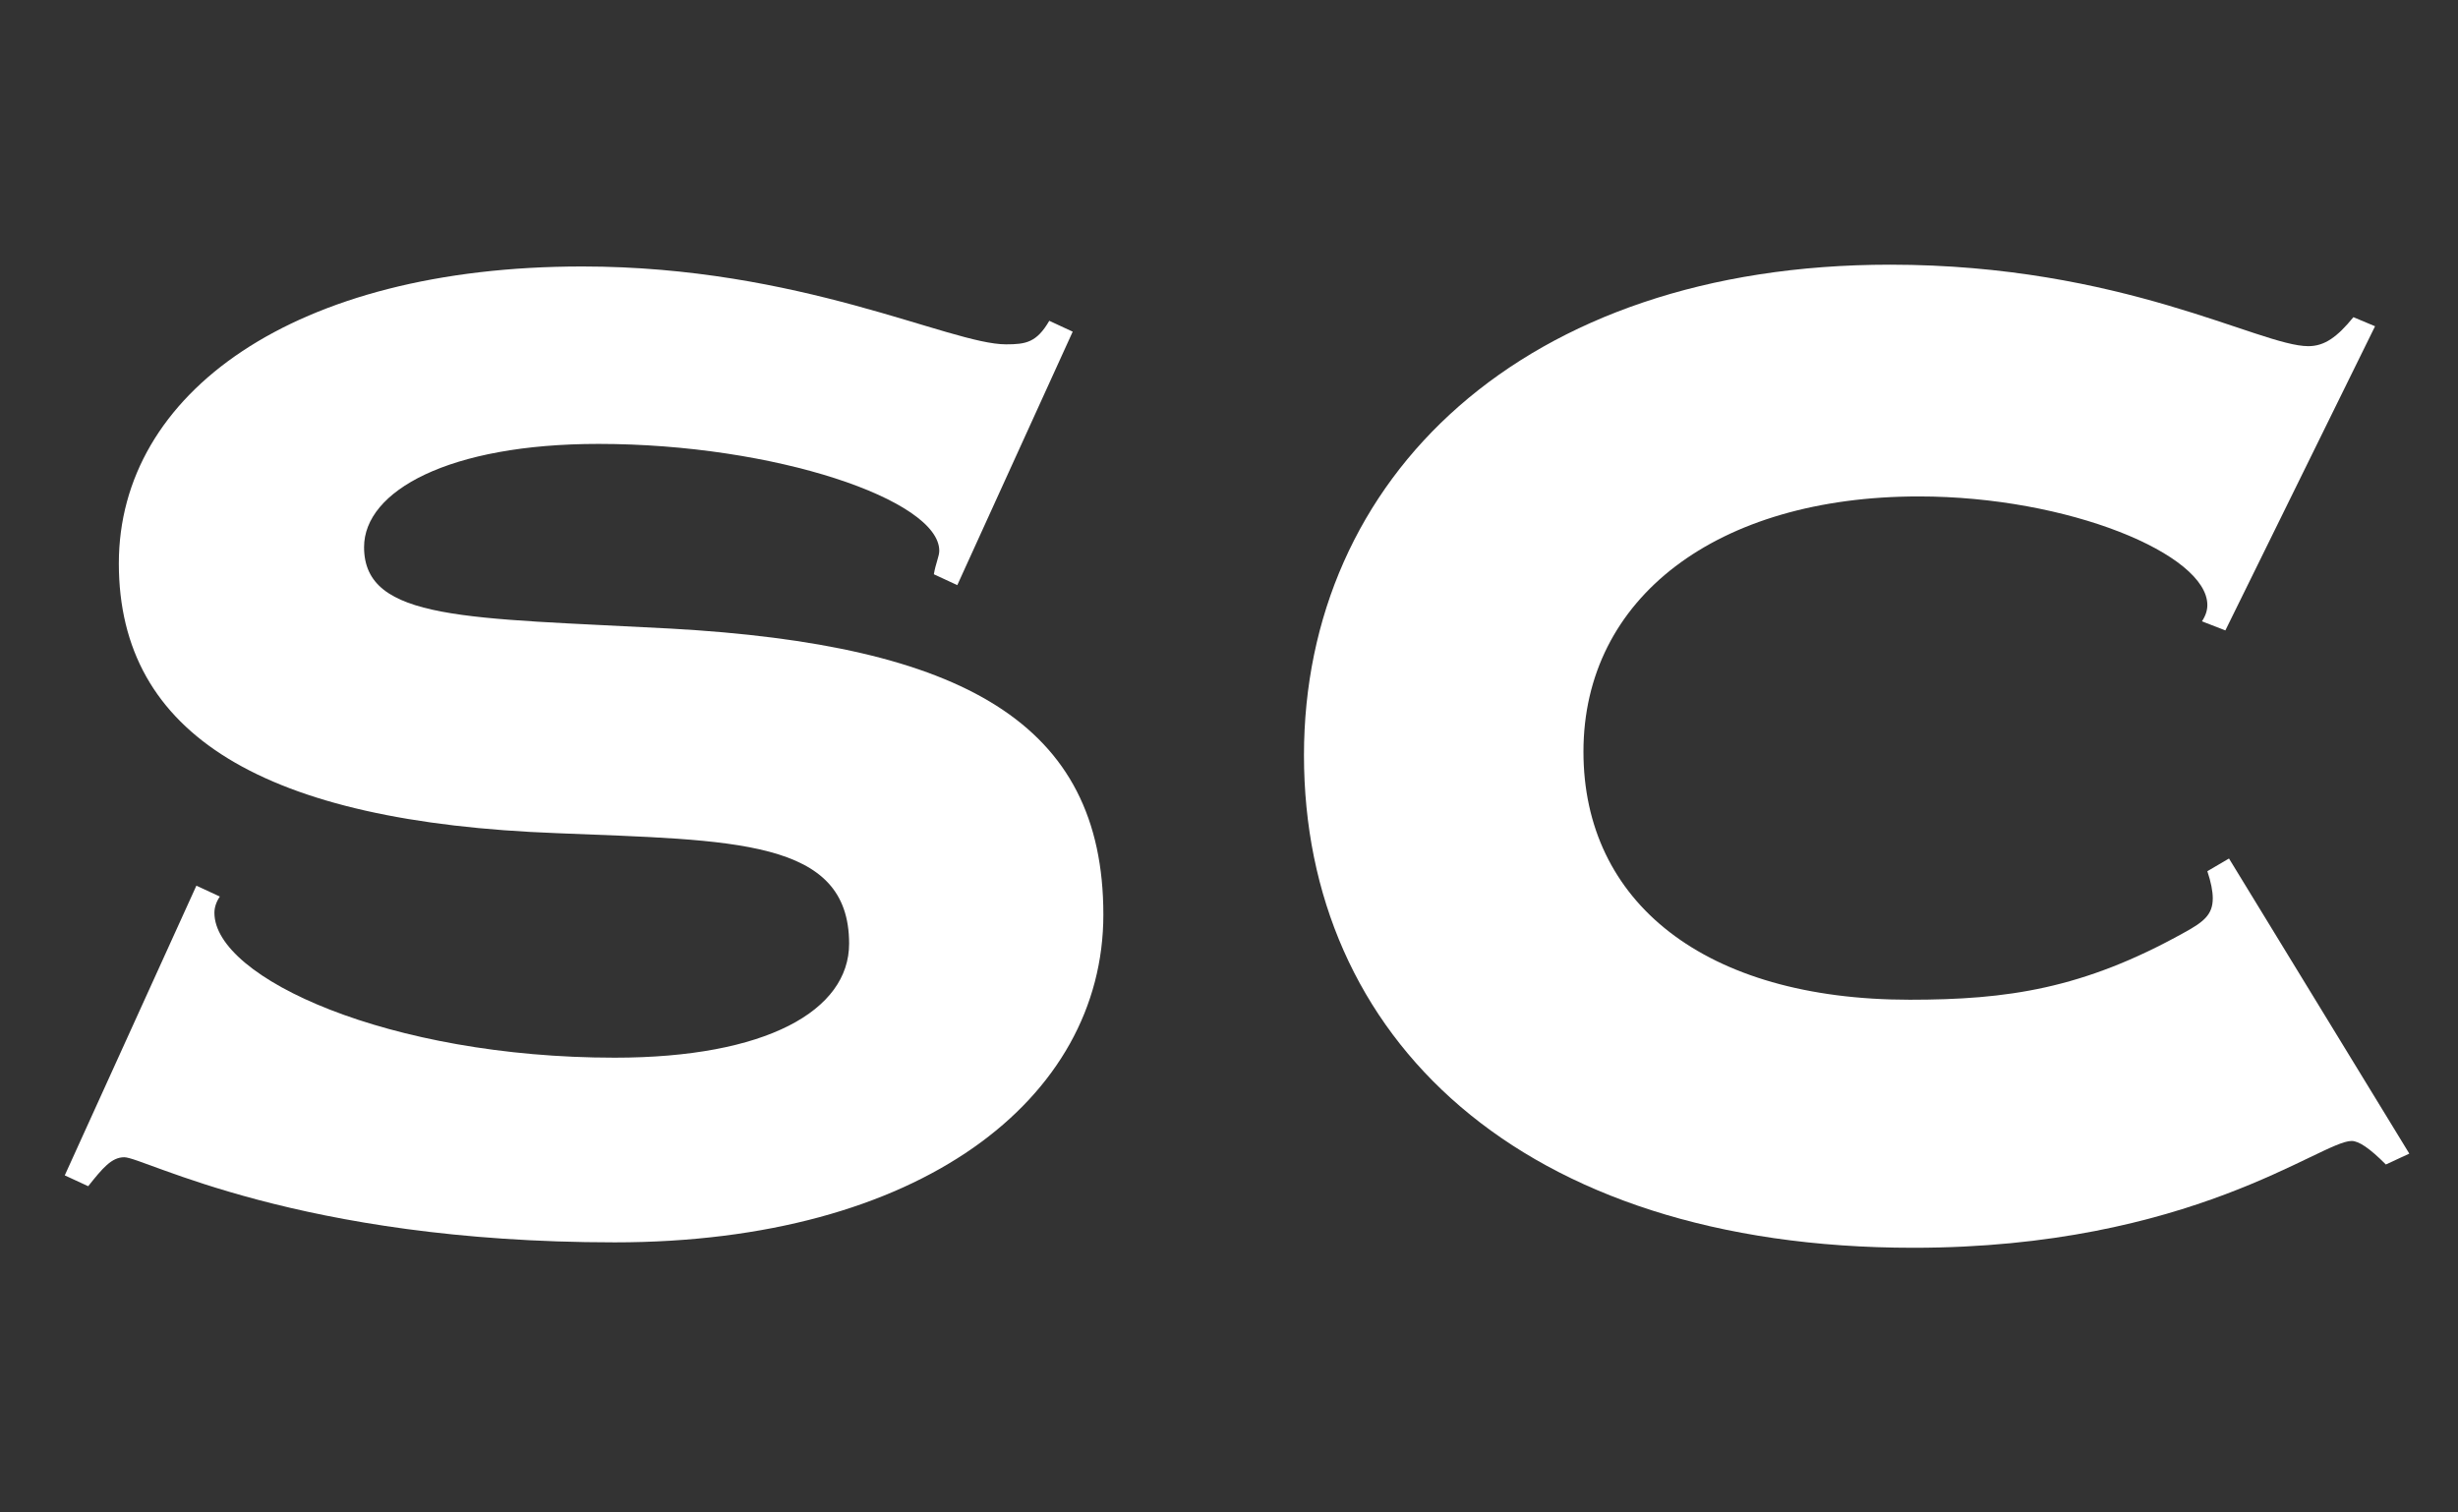
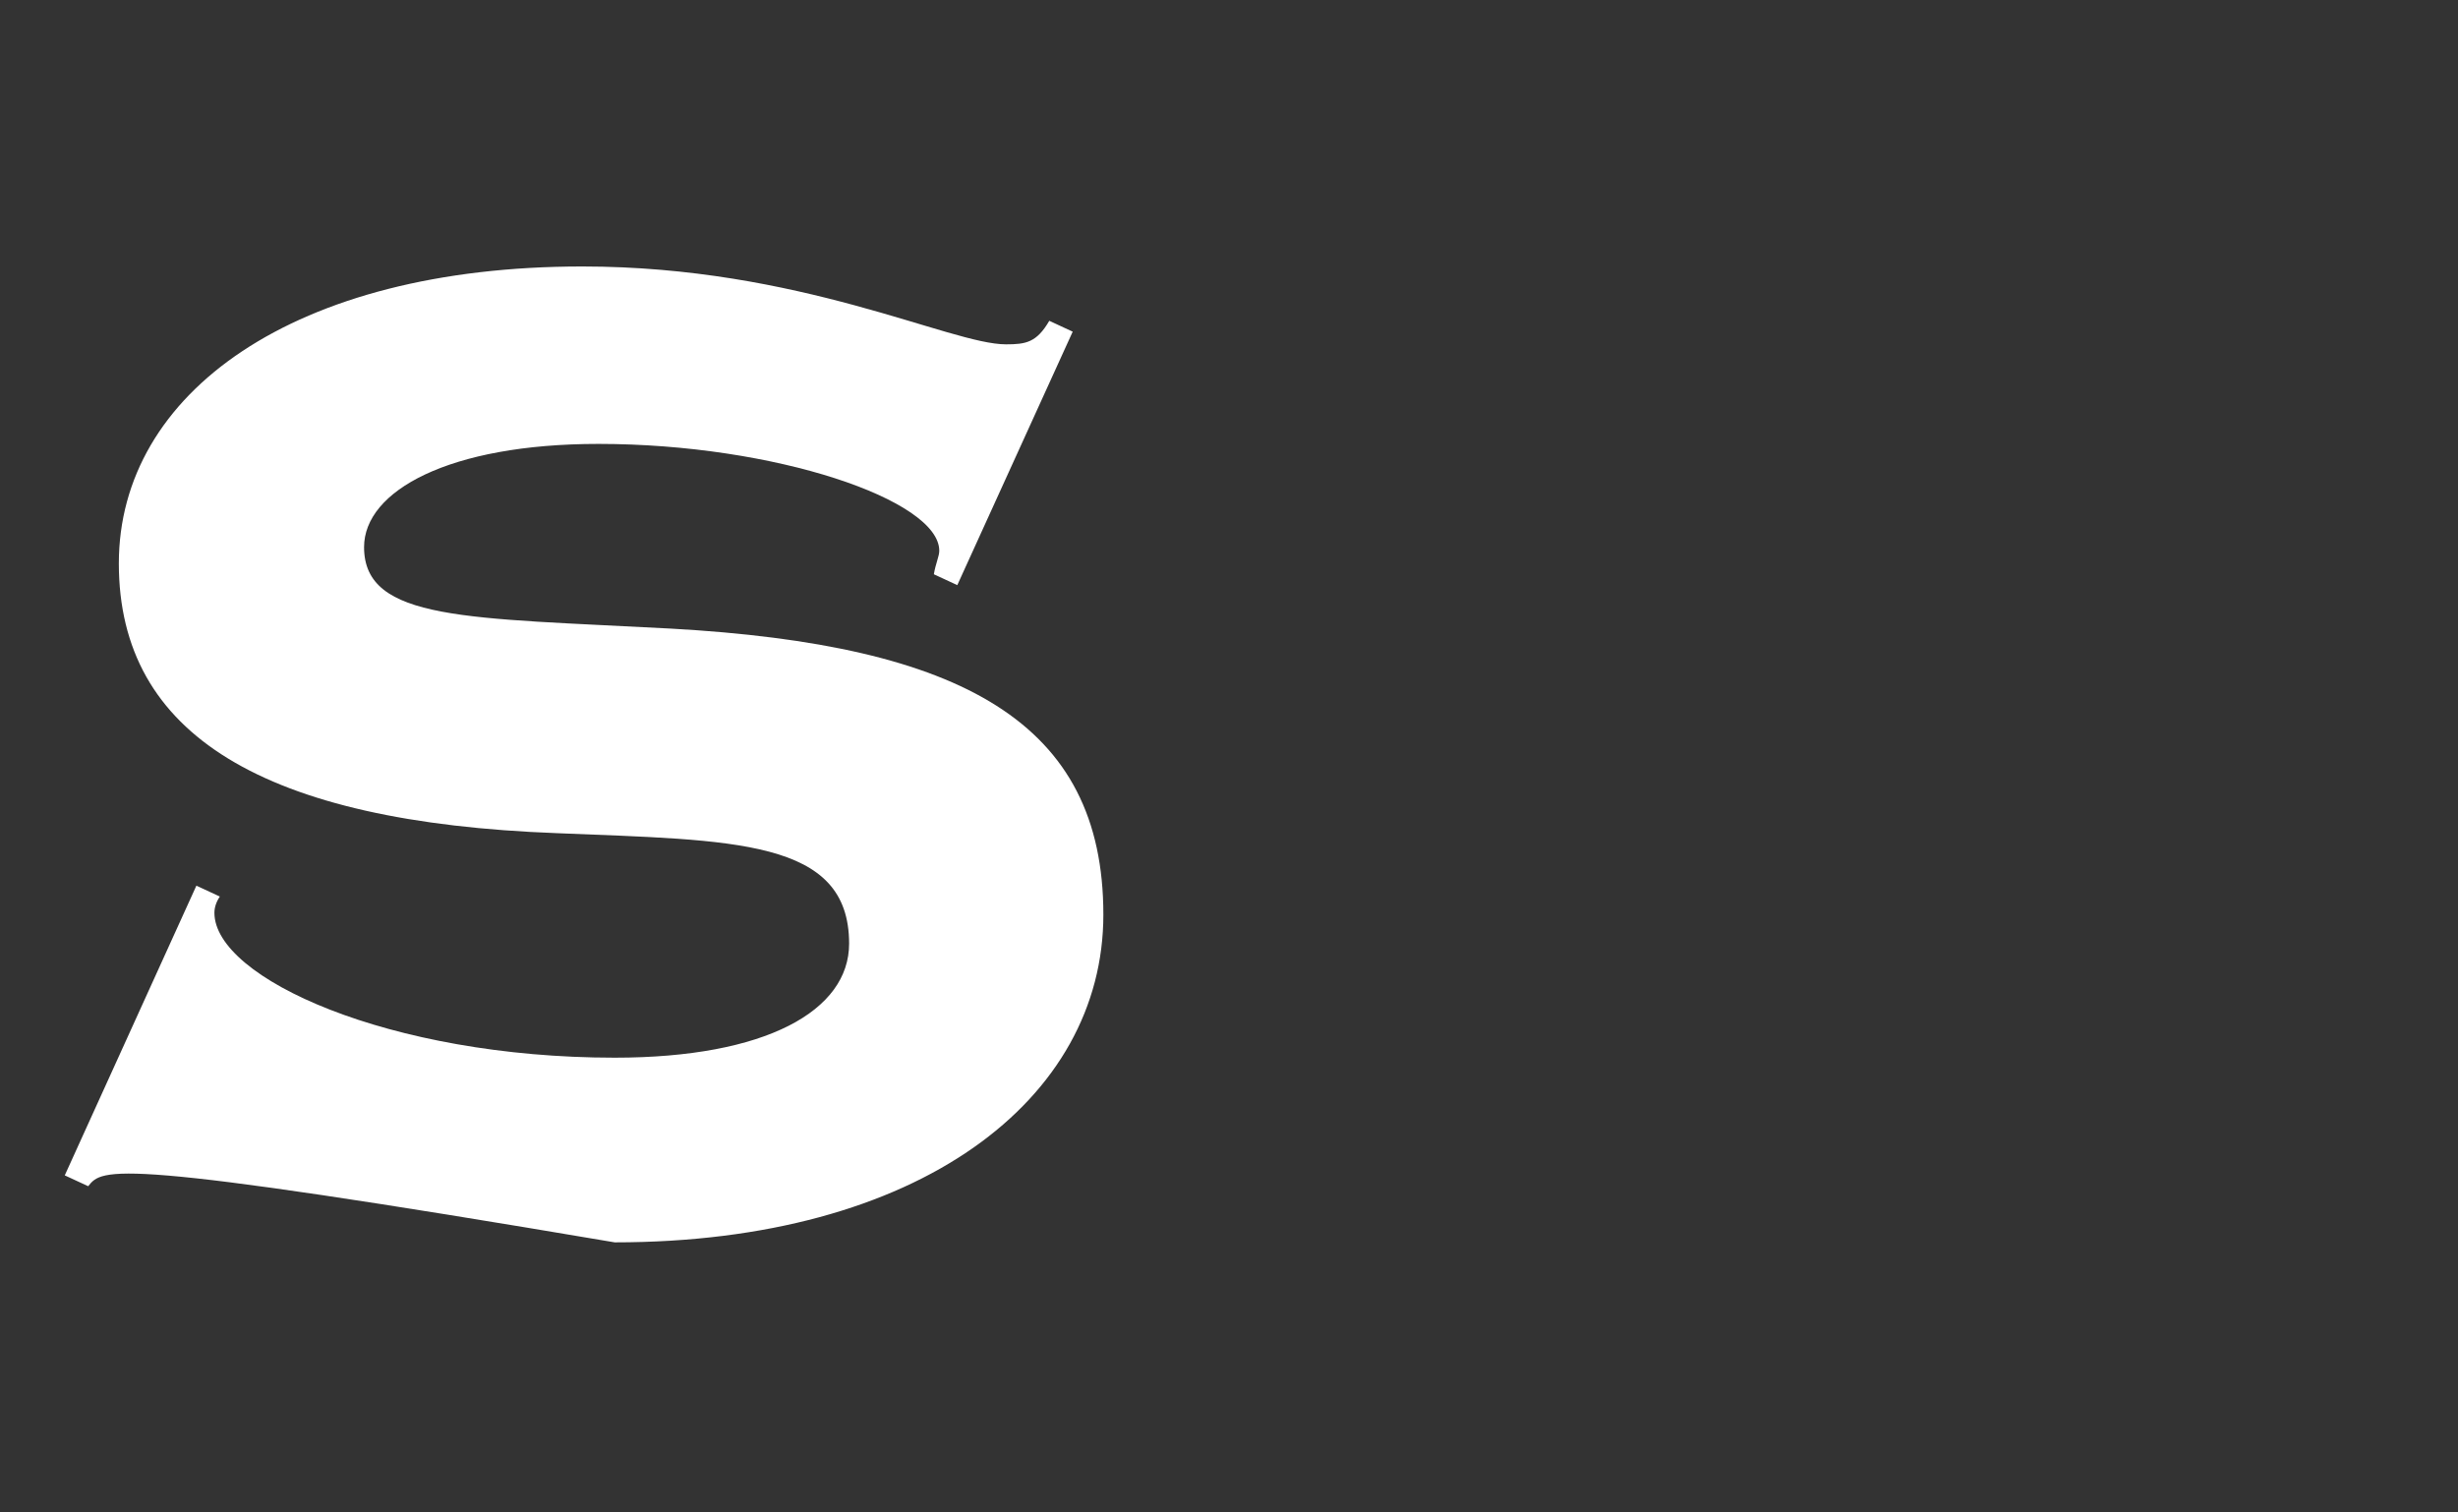
<svg xmlns="http://www.w3.org/2000/svg" width="78" height="48" viewBox="0 0 78 48" fill="none">
  <rect x="0" y="0" width="78" height="48" fill="#333333" stroke="none" />
-   <path d="M29.634 18.225C29.692 17.881 29.806 17.651 29.806 17.479C29.806 15.87 24.599 14.088 18.992 14.088C14.242 14.088 11.553 15.582 11.553 17.364C11.553 19.719 14.872 19.604 21.28 19.949C30.55 20.466 35.013 22.937 35.013 29.028C35.013 34.888 29.177 39.428 19.507 39.428C9.436 39.428 4.572 36.727 3.943 36.727C3.542 36.727 3.256 37.072 2.799 37.646L2.055 37.302L6.232 28.108L6.976 28.453C6.861 28.625 6.804 28.798 6.804 28.97C6.804 31.039 12.354 33.567 19.507 33.567C24.313 33.567 26.945 32.073 26.945 29.947C26.945 26.614 23.283 26.672 17.676 26.442C8.406 26.097 3.771 23.339 3.771 17.881C3.771 12.48 9.322 8.457 18.477 8.457C25.4 8.457 30.149 10.928 31.923 10.928C32.553 10.928 32.896 10.871 33.297 10.181L34.04 10.526L30.378 18.57L29.634 18.225Z" fill="white" />
-   <path d="M69.874 19.719C69.989 19.547 70.046 19.375 70.046 19.202C70.046 17.593 65.64 15.755 60.891 15.755C54.482 15.755 50.248 18.972 50.248 23.856C50.248 28.625 54.082 31.728 60.605 31.728C63.695 31.728 66.098 31.384 69.302 29.602C69.932 29.258 70.218 29.028 70.218 28.511C70.218 28.281 70.161 27.993 70.046 27.649L70.733 27.246L76.455 36.612L75.711 36.957C75.196 36.44 74.853 36.21 74.624 36.21C73.651 36.21 69.531 39.6 60.719 39.6C48.188 39.6 41.379 32.877 41.379 23.971C41.379 15.18 48.303 8.4 59.975 8.4C67.357 8.4 71.706 10.986 73.25 10.986C73.765 10.986 74.166 10.698 74.681 10.066L75.368 10.354L70.618 20.007L69.874 19.719Z" fill="white" />
+   <path d="M29.634 18.225C29.692 17.881 29.806 17.651 29.806 17.479C29.806 15.87 24.599 14.088 18.992 14.088C14.242 14.088 11.553 15.582 11.553 17.364C11.553 19.719 14.872 19.604 21.28 19.949C30.55 20.466 35.013 22.937 35.013 29.028C35.013 34.888 29.177 39.428 19.507 39.428C3.542 36.727 3.256 37.072 2.799 37.646L2.055 37.302L6.232 28.108L6.976 28.453C6.861 28.625 6.804 28.798 6.804 28.97C6.804 31.039 12.354 33.567 19.507 33.567C24.313 33.567 26.945 32.073 26.945 29.947C26.945 26.614 23.283 26.672 17.676 26.442C8.406 26.097 3.771 23.339 3.771 17.881C3.771 12.48 9.322 8.457 18.477 8.457C25.4 8.457 30.149 10.928 31.923 10.928C32.553 10.928 32.896 10.871 33.297 10.181L34.04 10.526L30.378 18.57L29.634 18.225Z" fill="white" />
</svg>